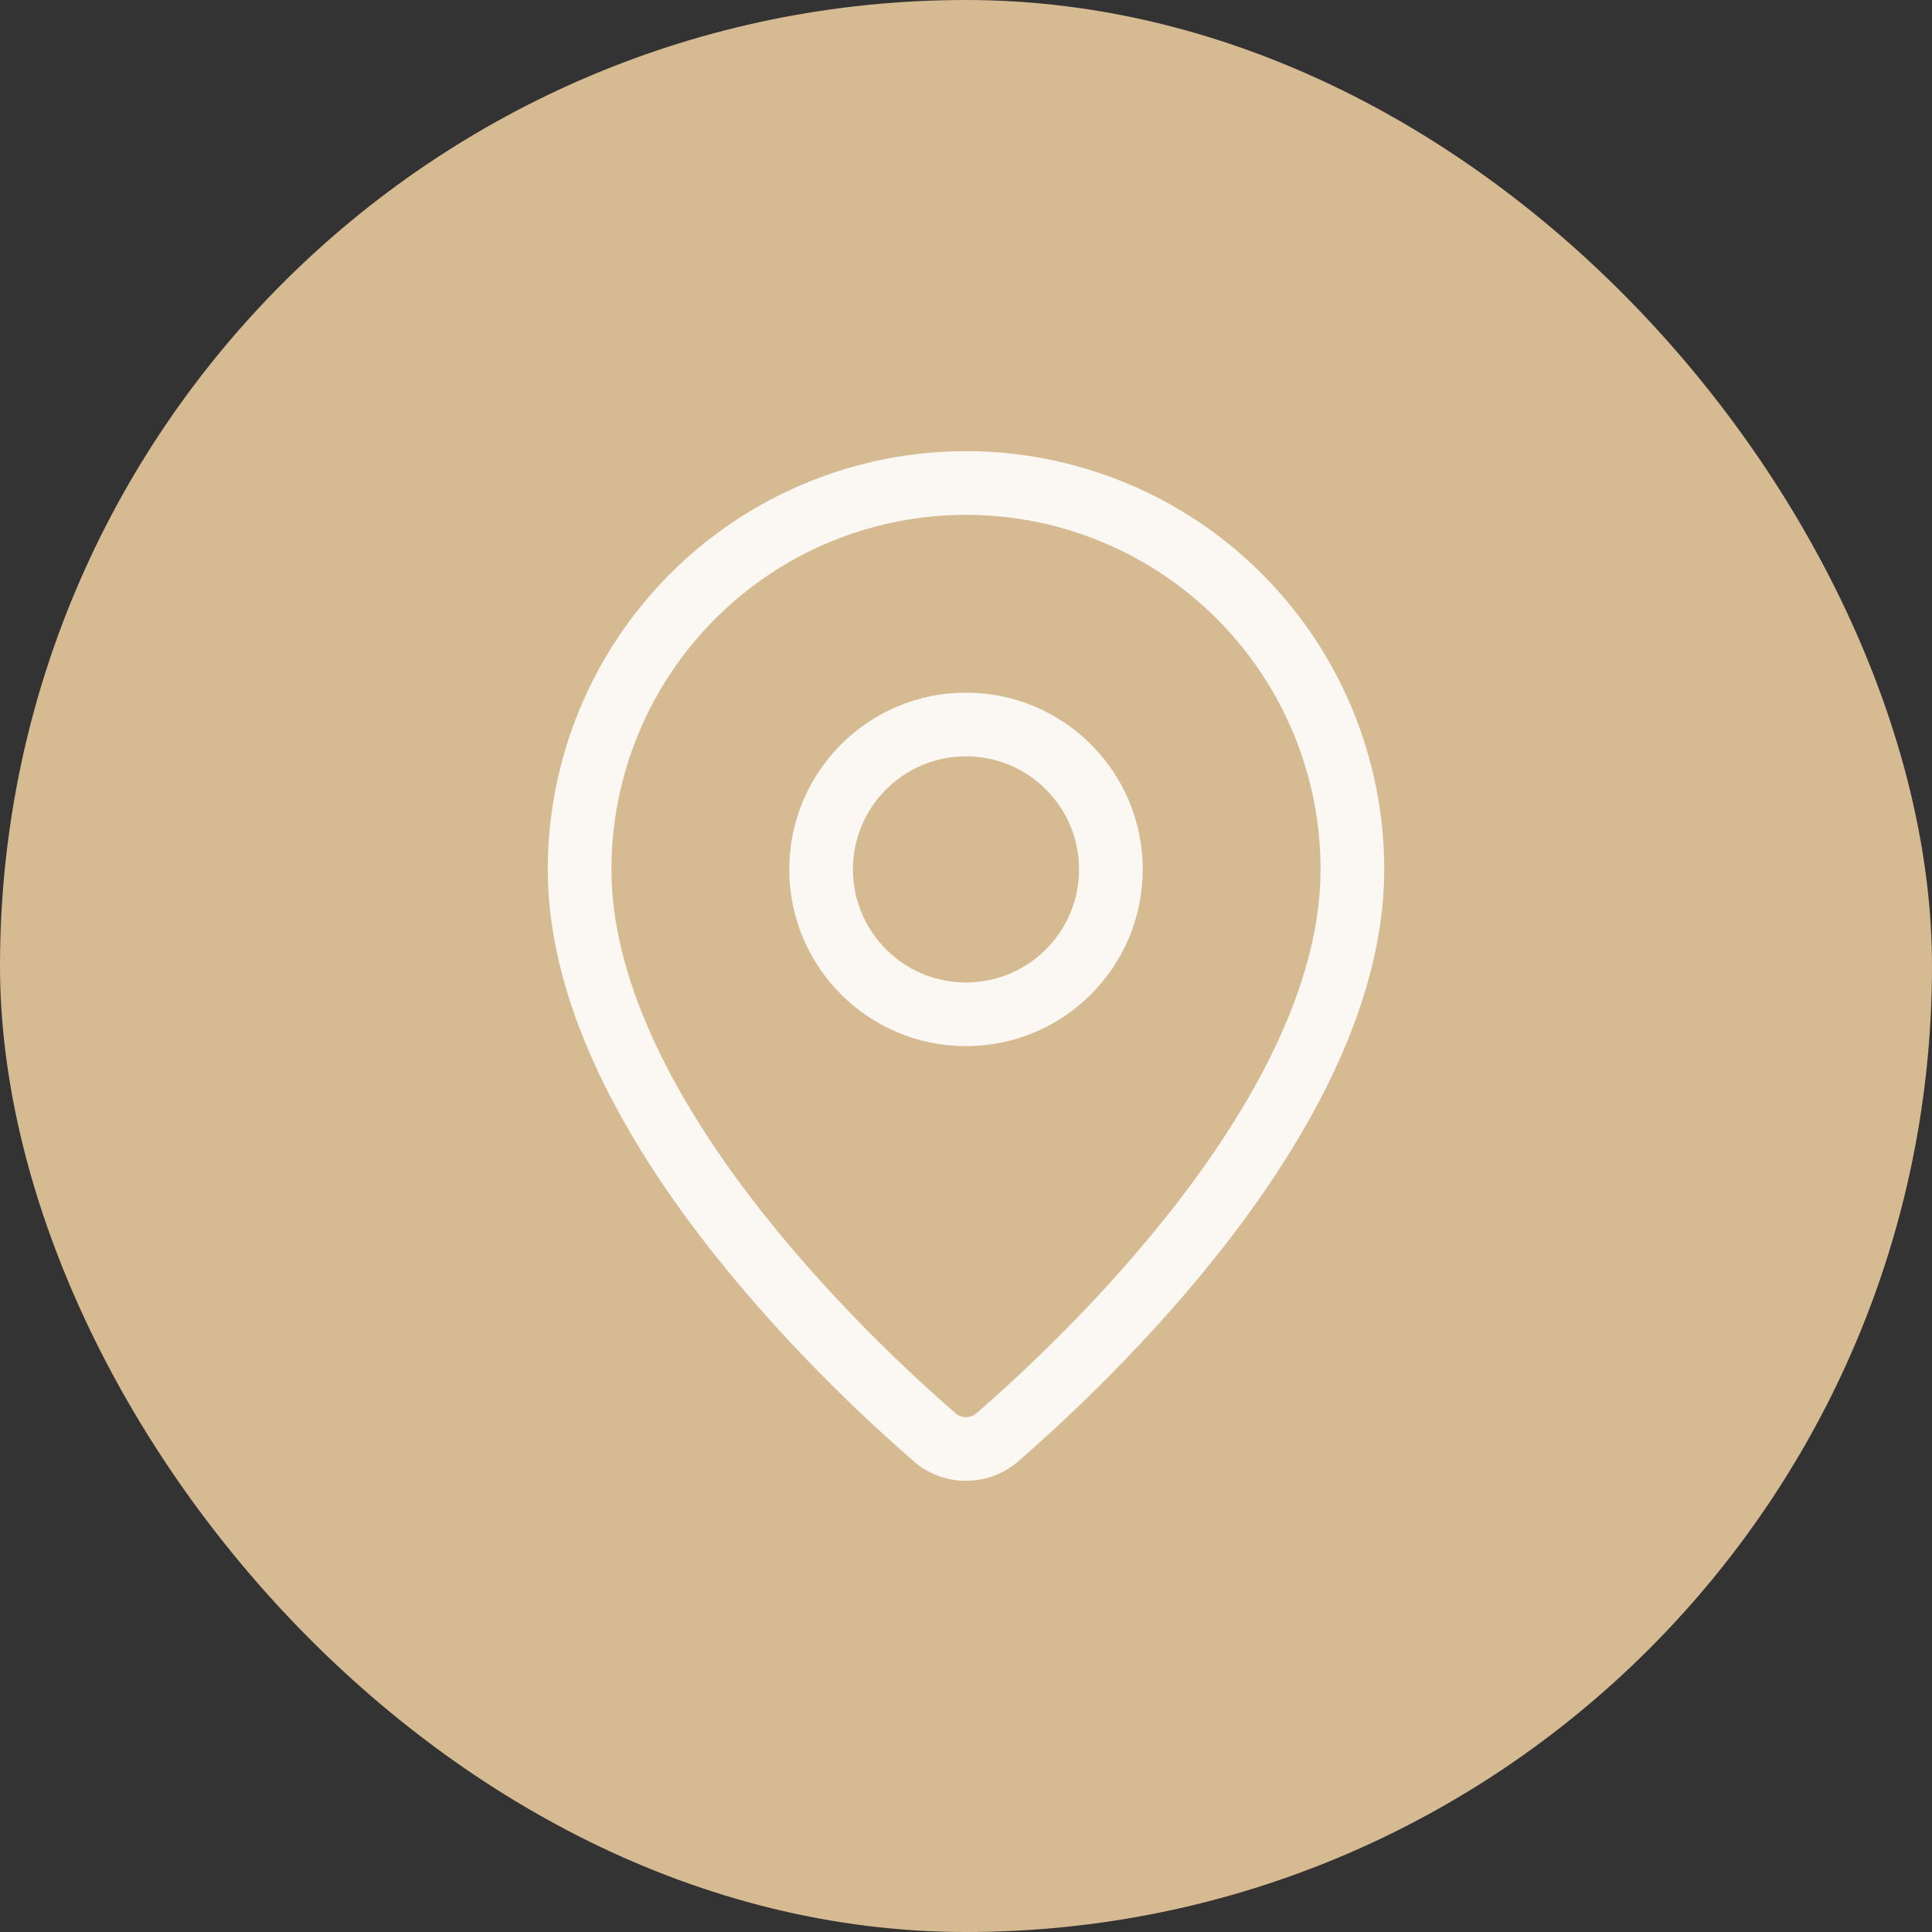
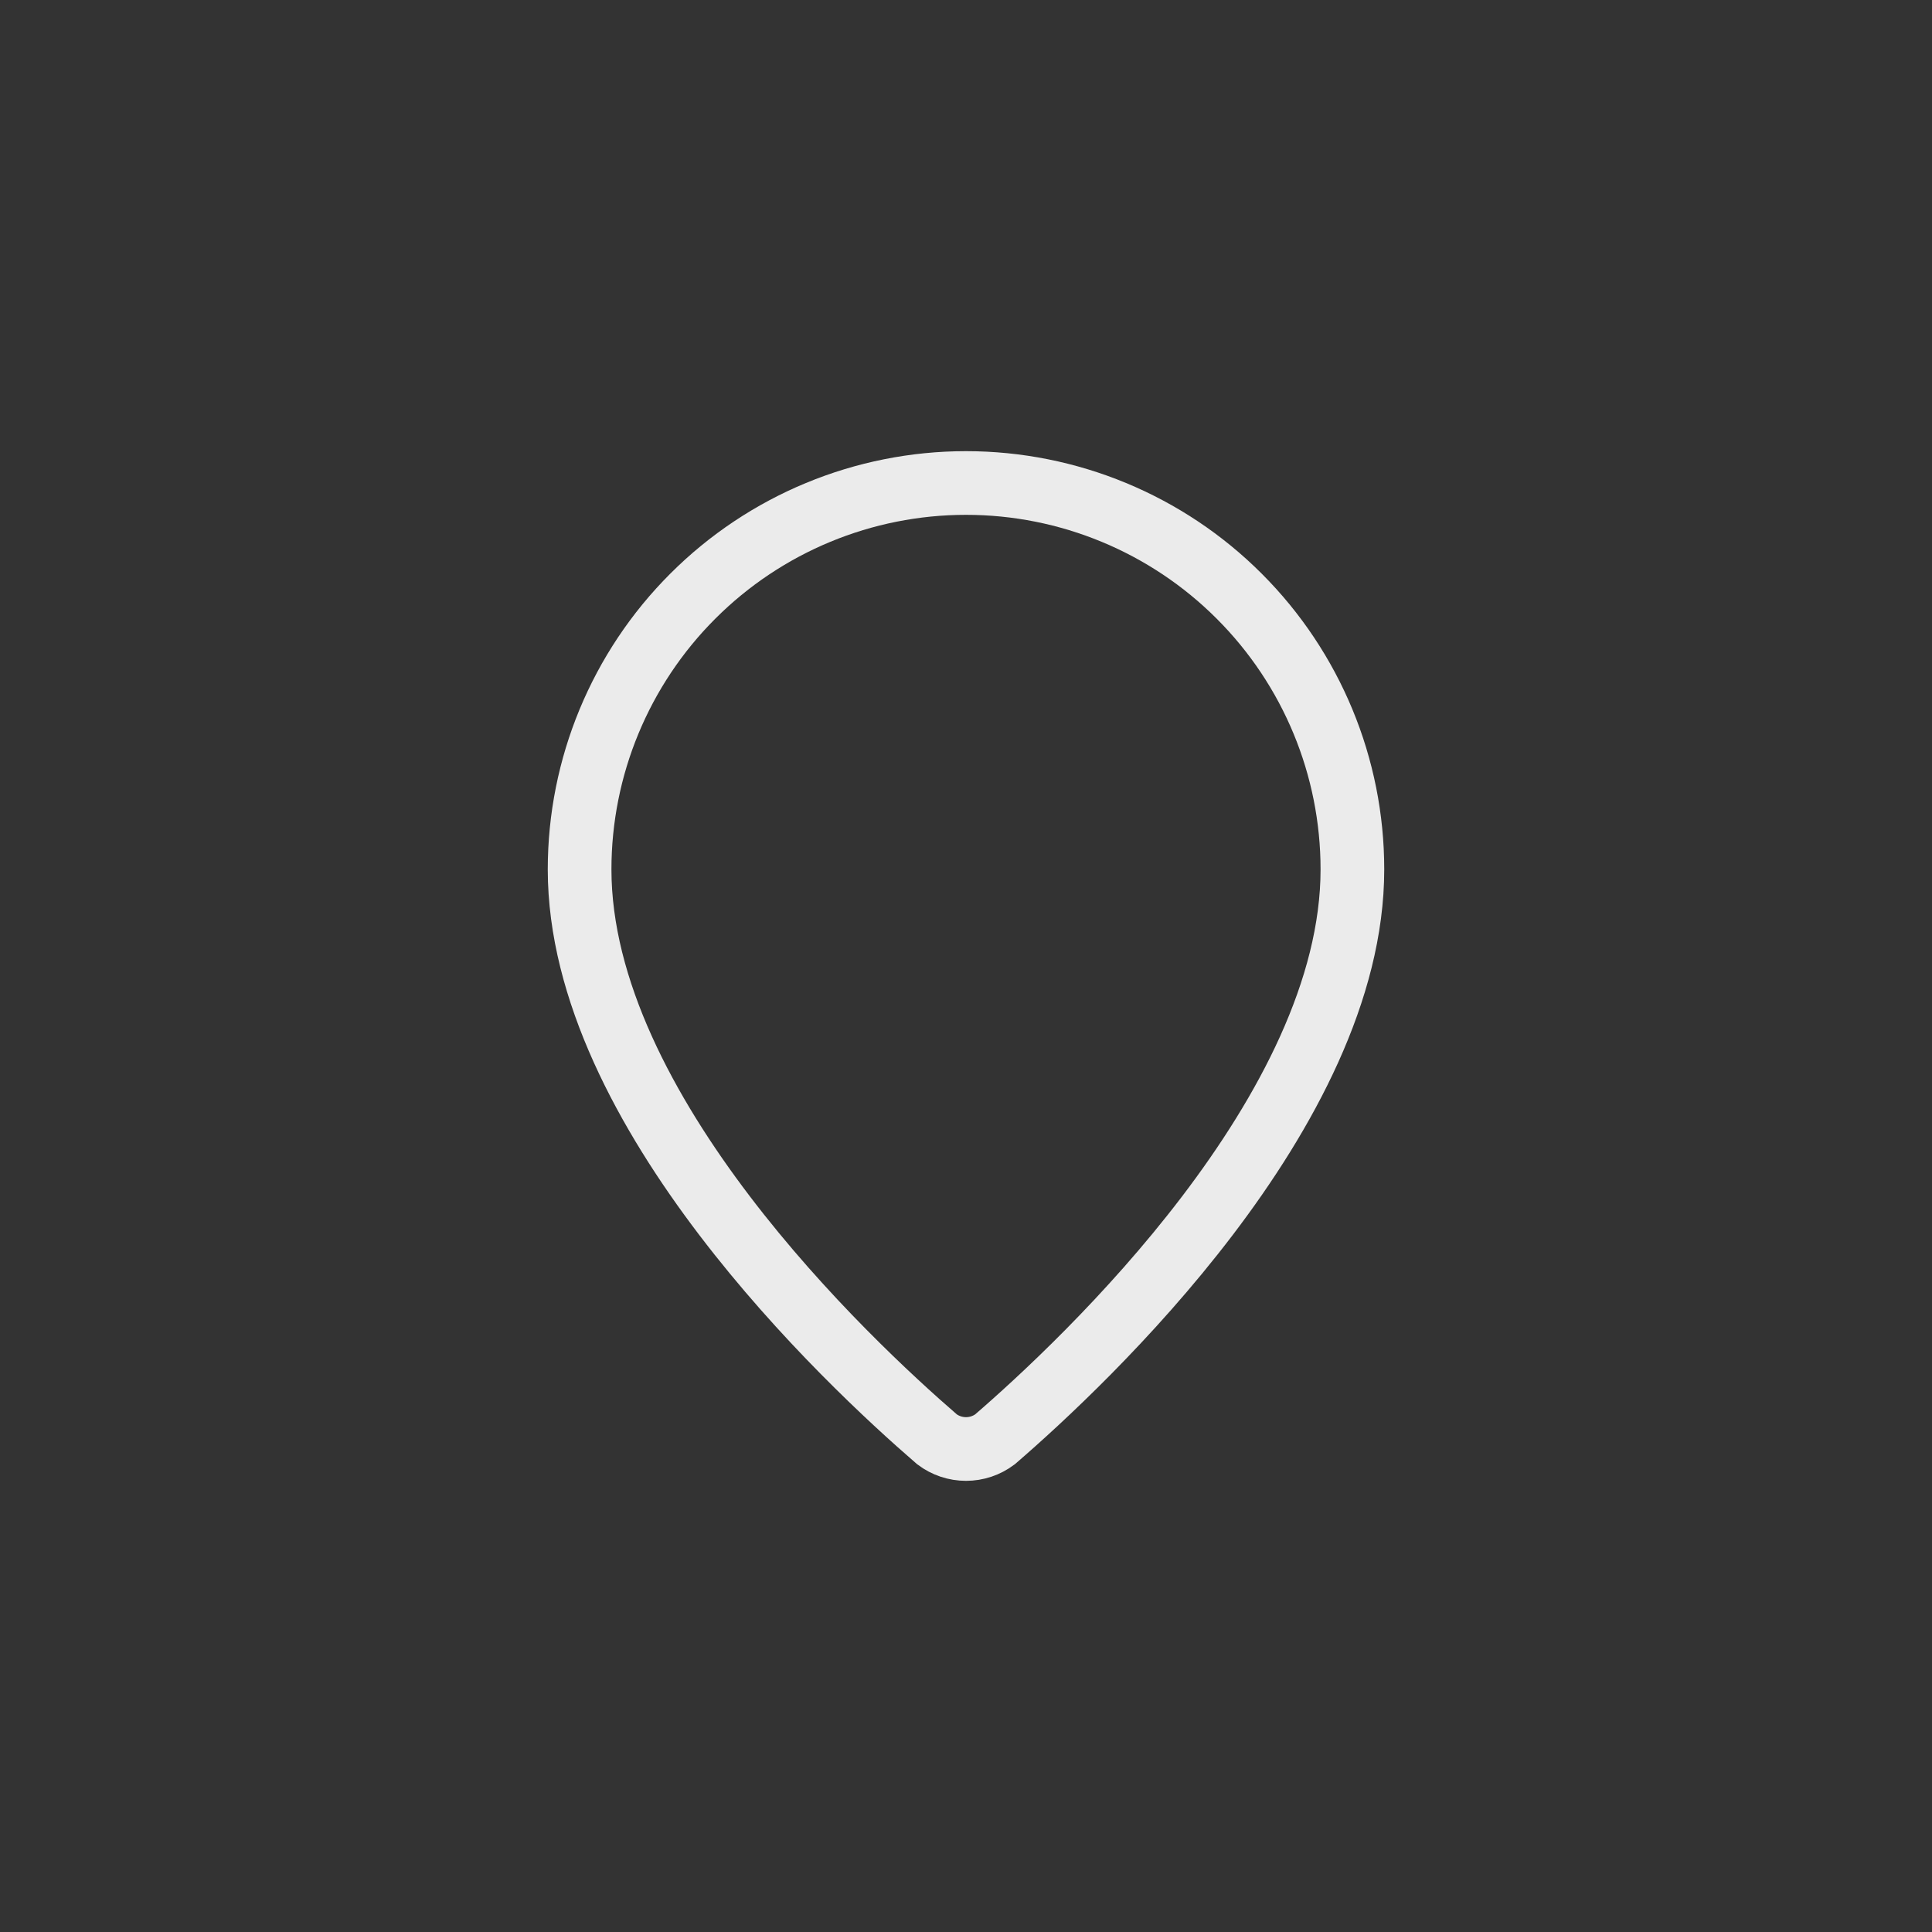
<svg xmlns="http://www.w3.org/2000/svg" fill="none" height="100%" overflow="visible" preserveAspectRatio="none" style="display: block;" viewBox="0 0 48 48" width="100%">
  <rect x="0" y="0" width="48" height="48" fill="#333333" stroke="none" />
  <g id="Frame 2">
-     <rect fill="#D6BA92" height="48" rx="24" width="48" />
    <g id="Group 1">
      <path d="M33.6 21.6C33.6 27.592 26.953 33.832 24.721 35.759C24.513 35.916 24.26 36 24 36C23.74 36 23.487 35.916 23.279 35.759C21.047 33.832 14.4 27.592 14.4 21.6C14.4 19.054 15.411 16.612 17.212 14.812C19.012 13.011 21.454 12 24 12C26.546 12 28.988 13.011 30.788 14.812C32.589 16.612 33.6 19.054 33.6 21.6Z" id="Vector" stroke="white" stroke-linecap="round" stroke-opacity="0.9" stroke-width="1.582" />
-       <path d="M24 25.2C25.988 25.2 27.6 23.588 27.6 21.6C27.6 19.612 25.988 18 24 18C22.012 18 20.4 19.612 20.4 21.6C20.4 23.588 22.012 25.2 24 25.2Z" id="Vector_2" stroke="white" stroke-linecap="round" stroke-opacity="0.9" stroke-width="1.582" />
    </g>
  </g>
</svg>